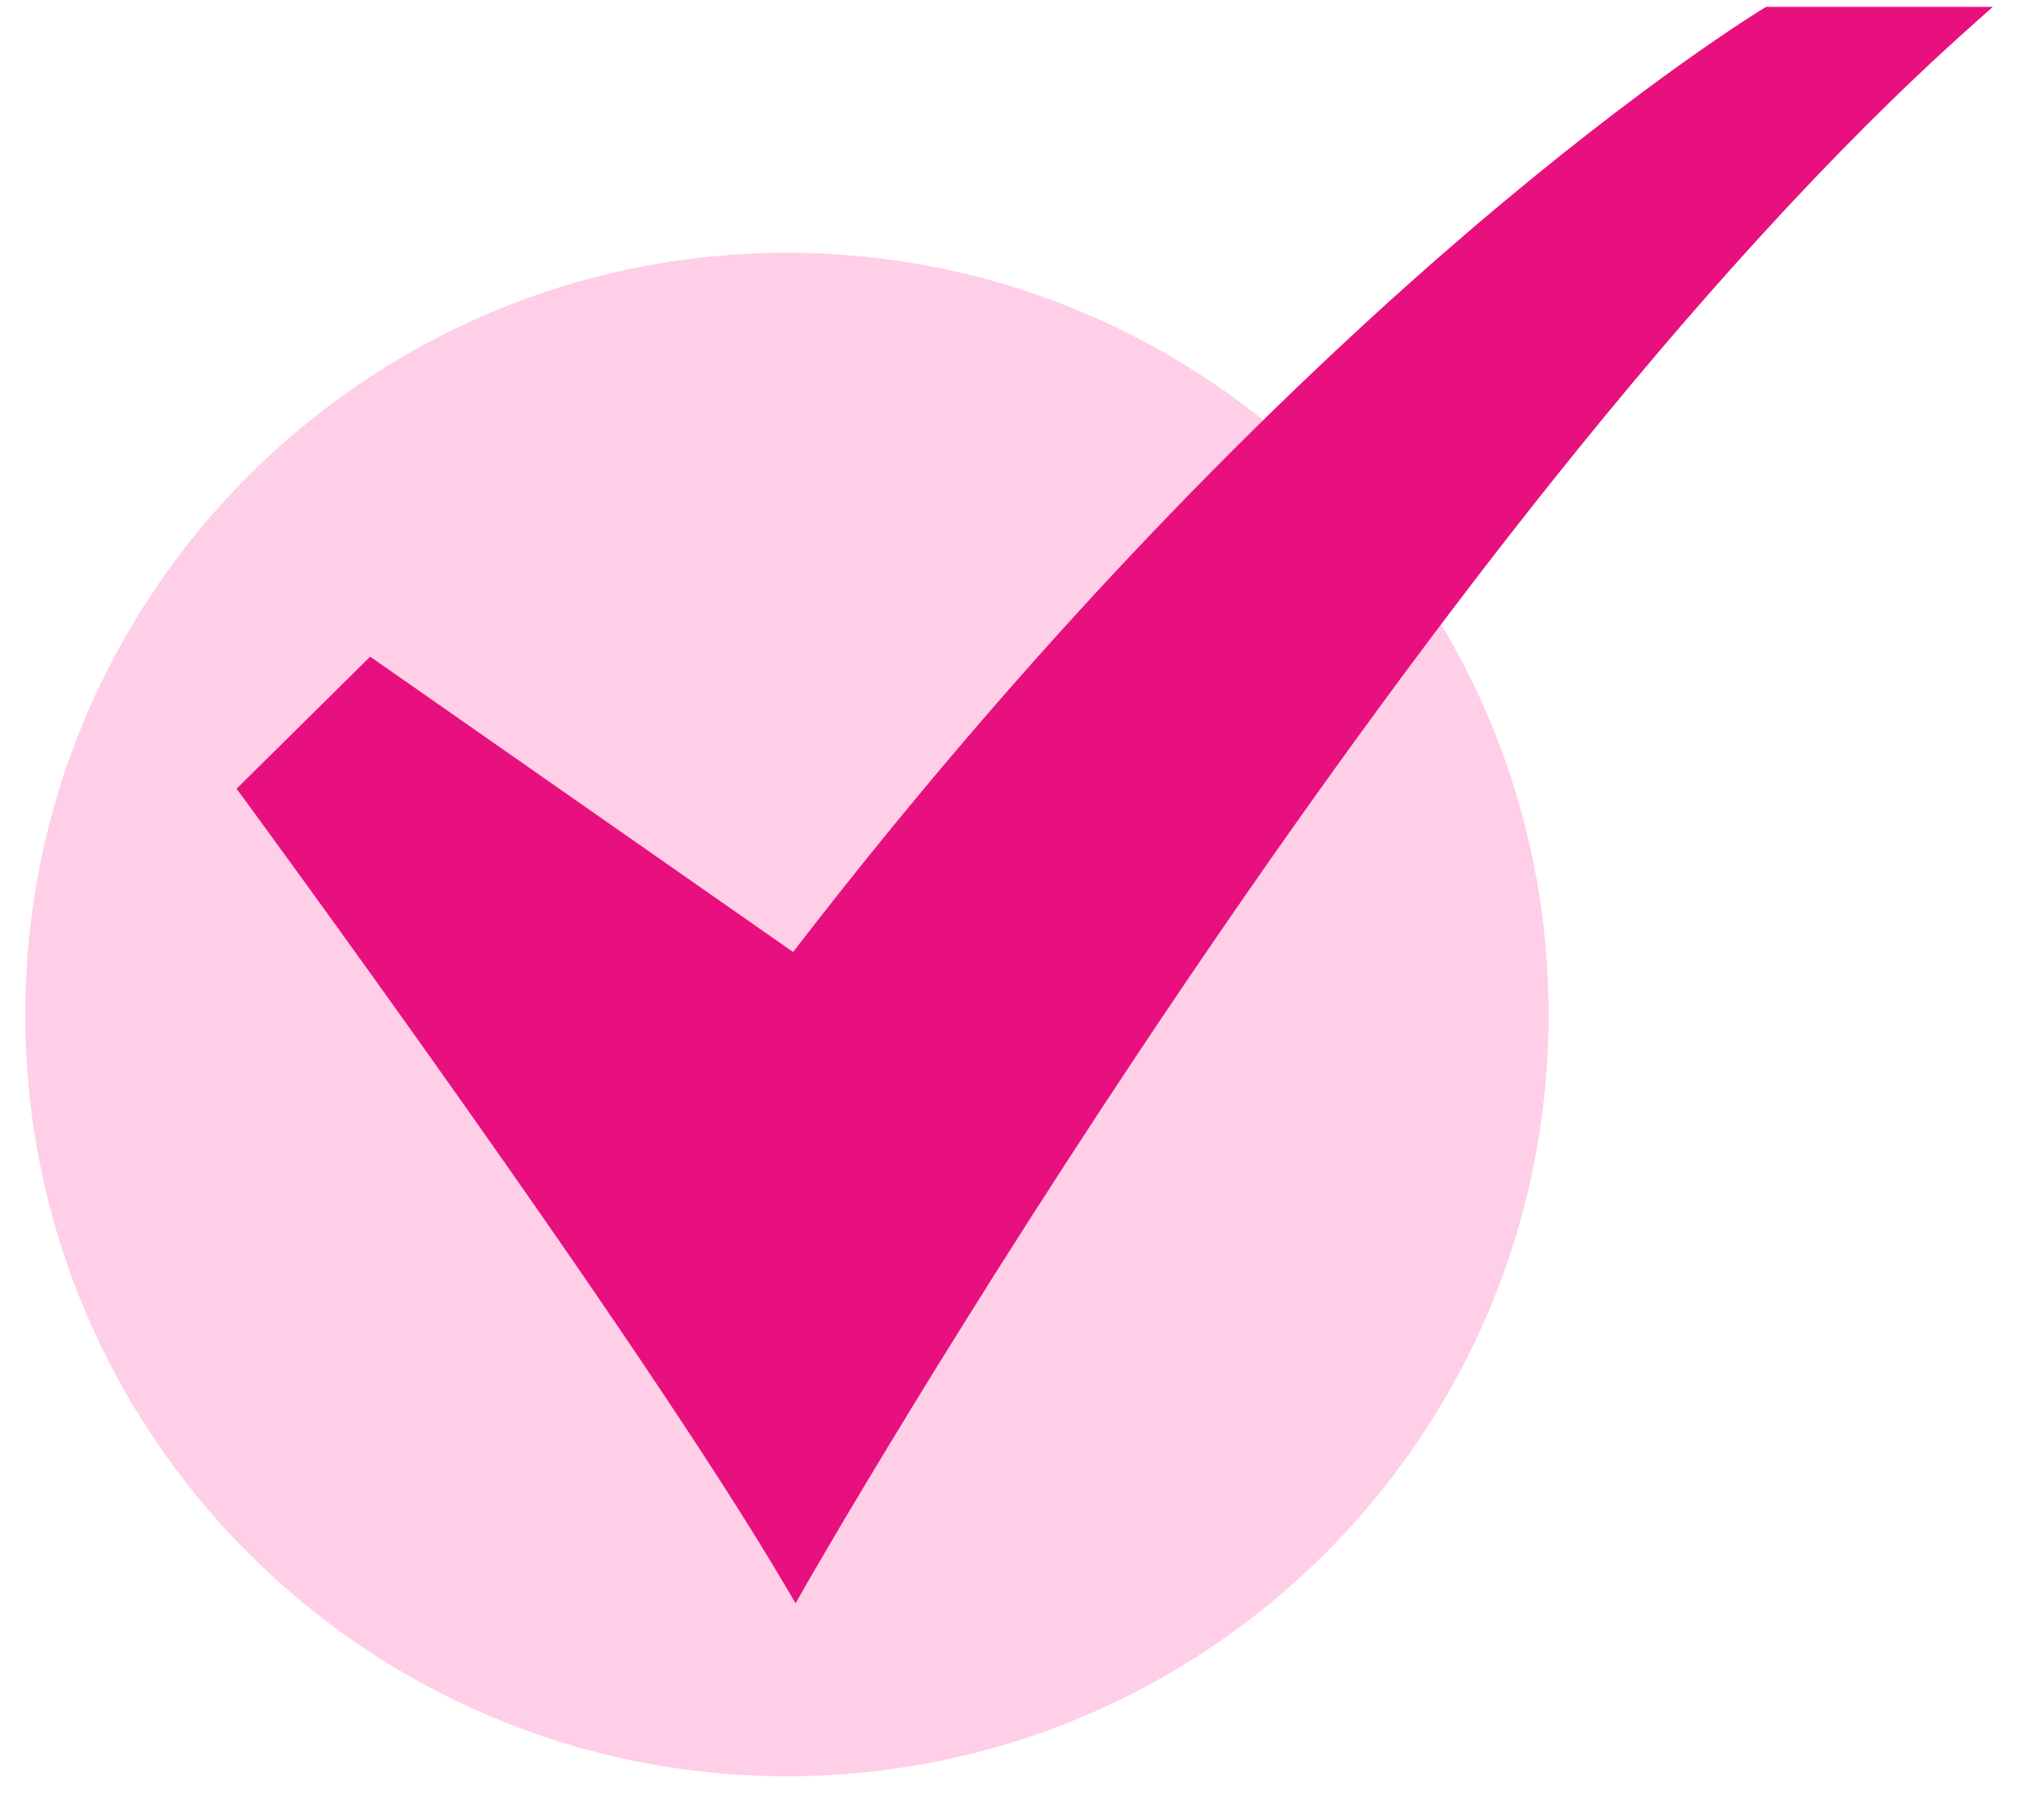
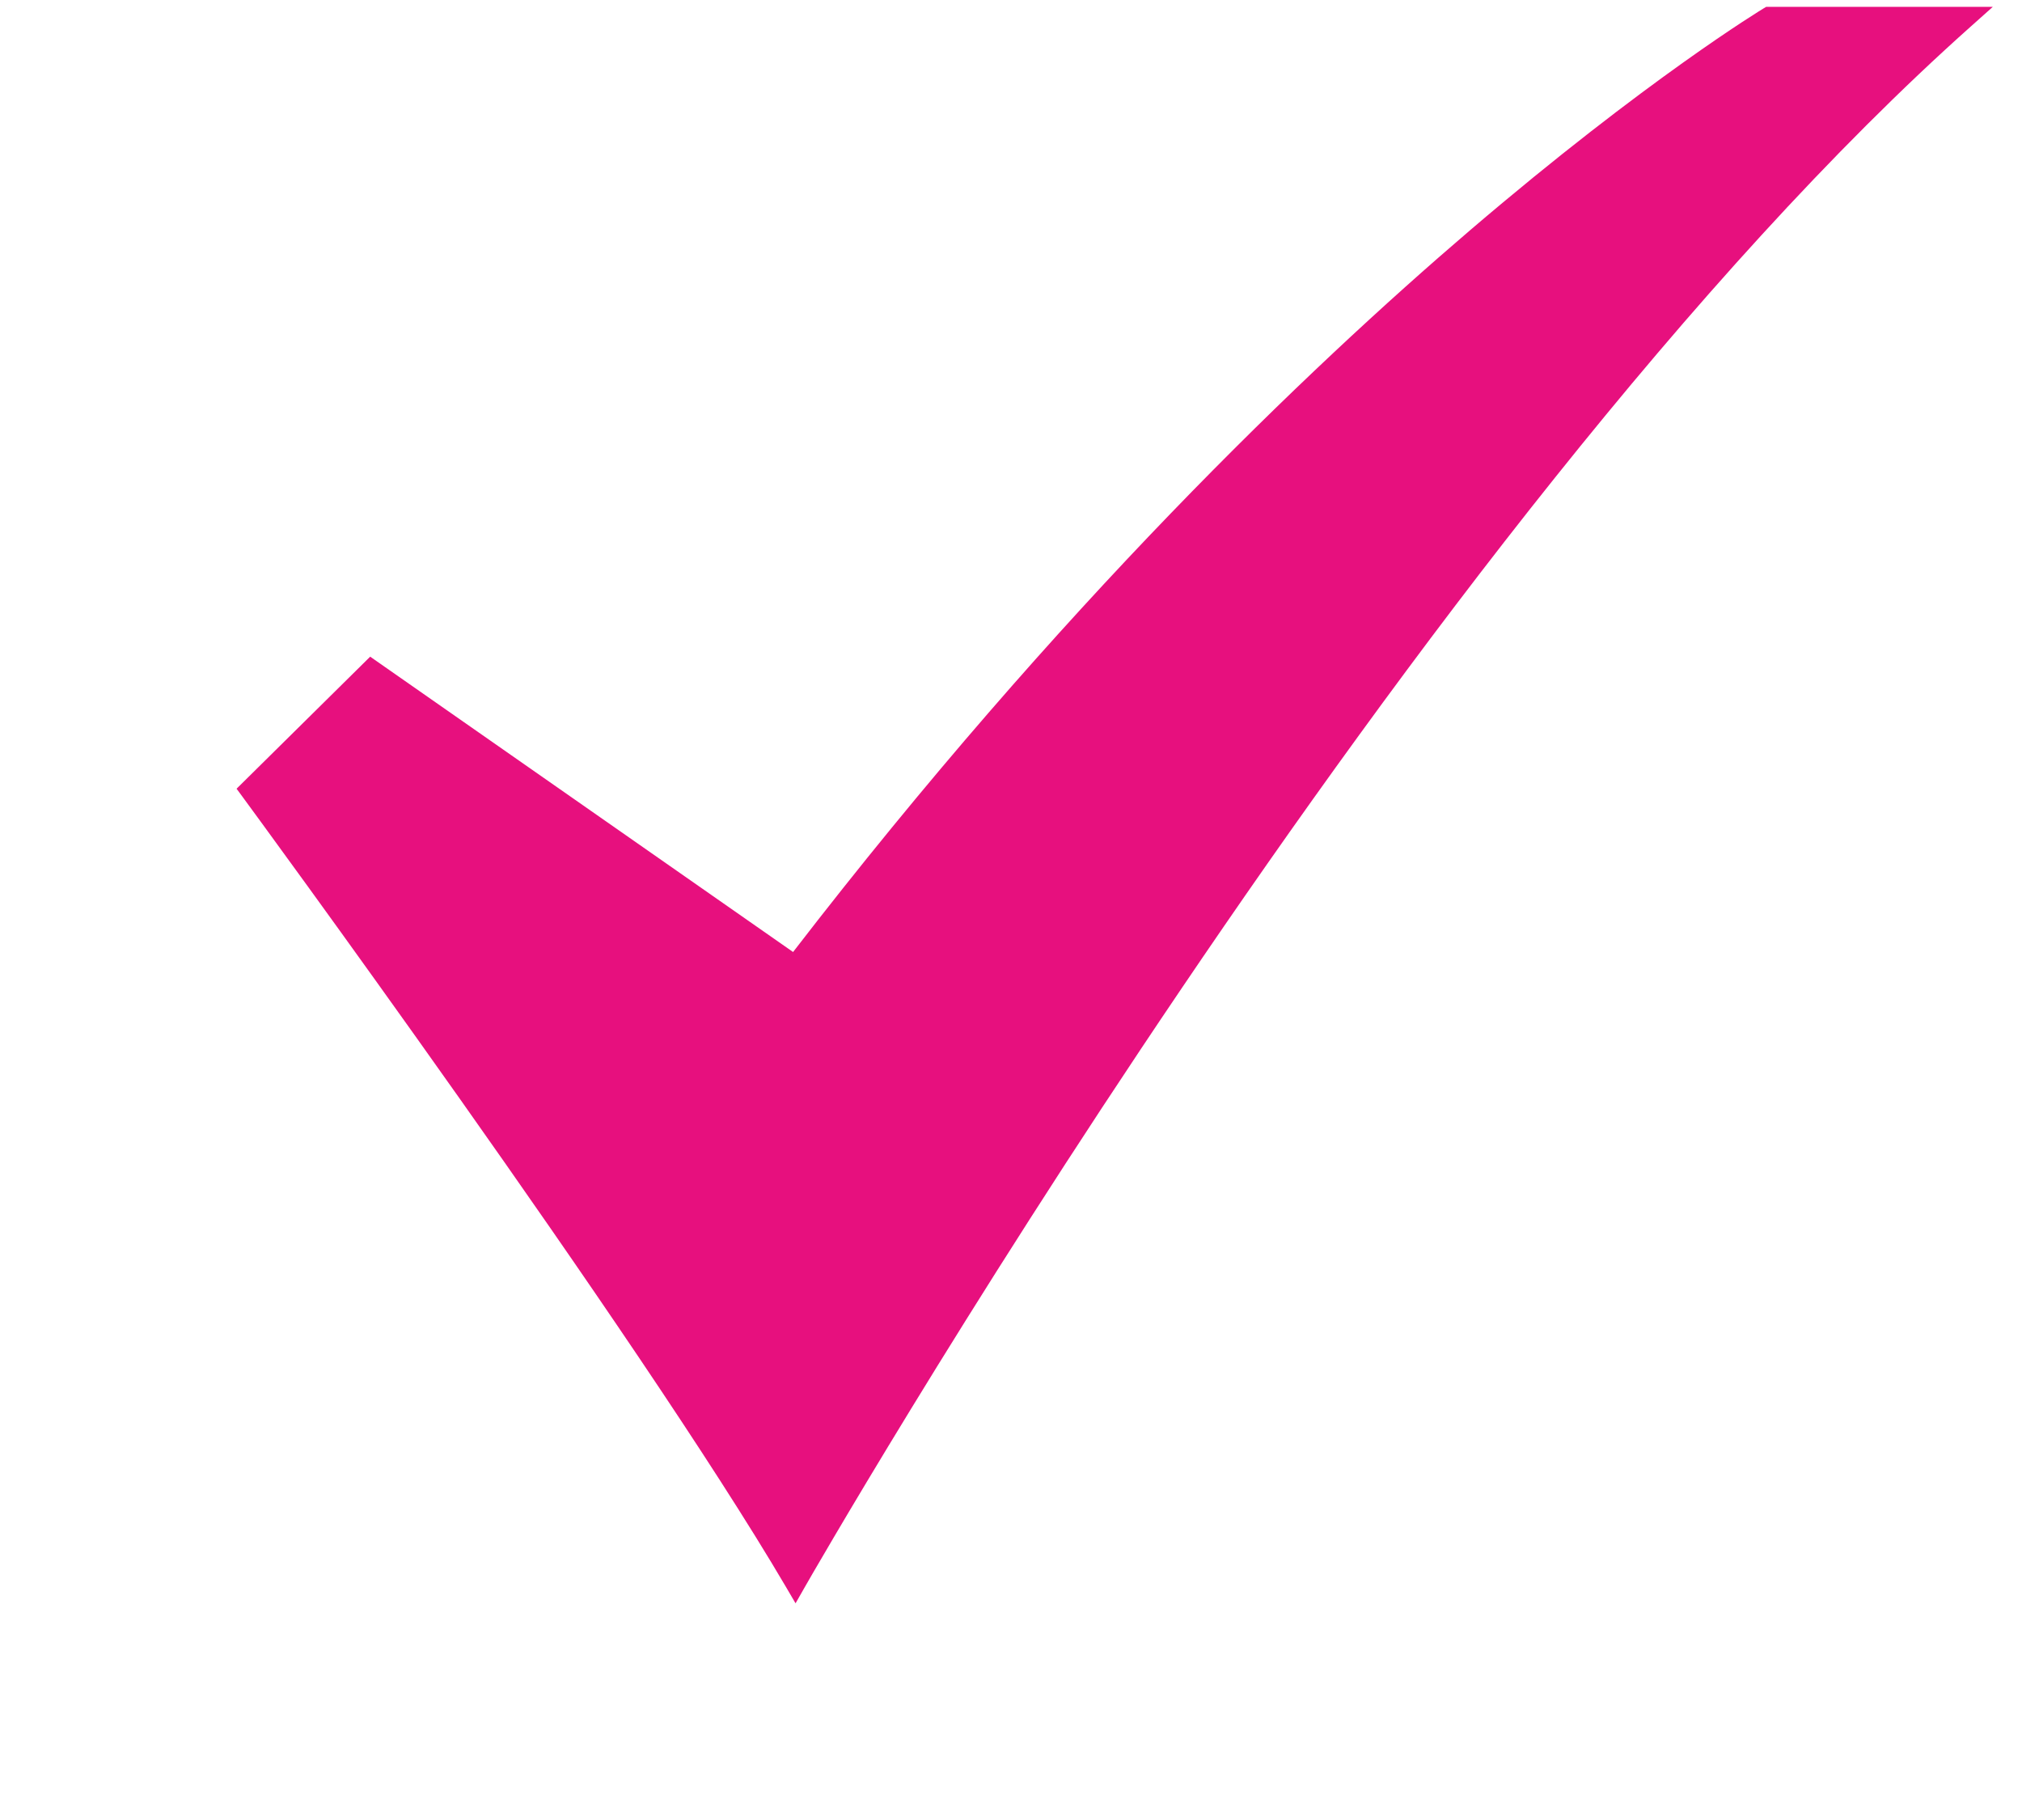
<svg xmlns="http://www.w3.org/2000/svg" width="40" height="36" viewBox="0 0 40 36" fill="none">
-   <path d="M15.567 35.135C23.889 35.135 30.635 28.389 30.635 20.068C30.635 11.746 23.889 5 15.567 5C7.246 5 0.5 11.746 0.5 20.068C0.5 28.389 7.246 35.135 15.567 35.135Z" fill="#FFCEE7" />
  <path d="M15.738 31.714L15.547 31.388C12.627 26.414 4.87 15.859 4.792 15.753L4.68 15.601L7.323 12.989L15.689 18.831C20.956 11.996 25.87 7.301 29.076 4.559C32.583 1.56 34.865 0.18 34.888 0.166L34.94 0.135H39.423L38.995 0.517C27.981 10.326 16.044 31.176 15.925 31.386L15.738 31.714Z" fill="#E7107E" />
</svg>